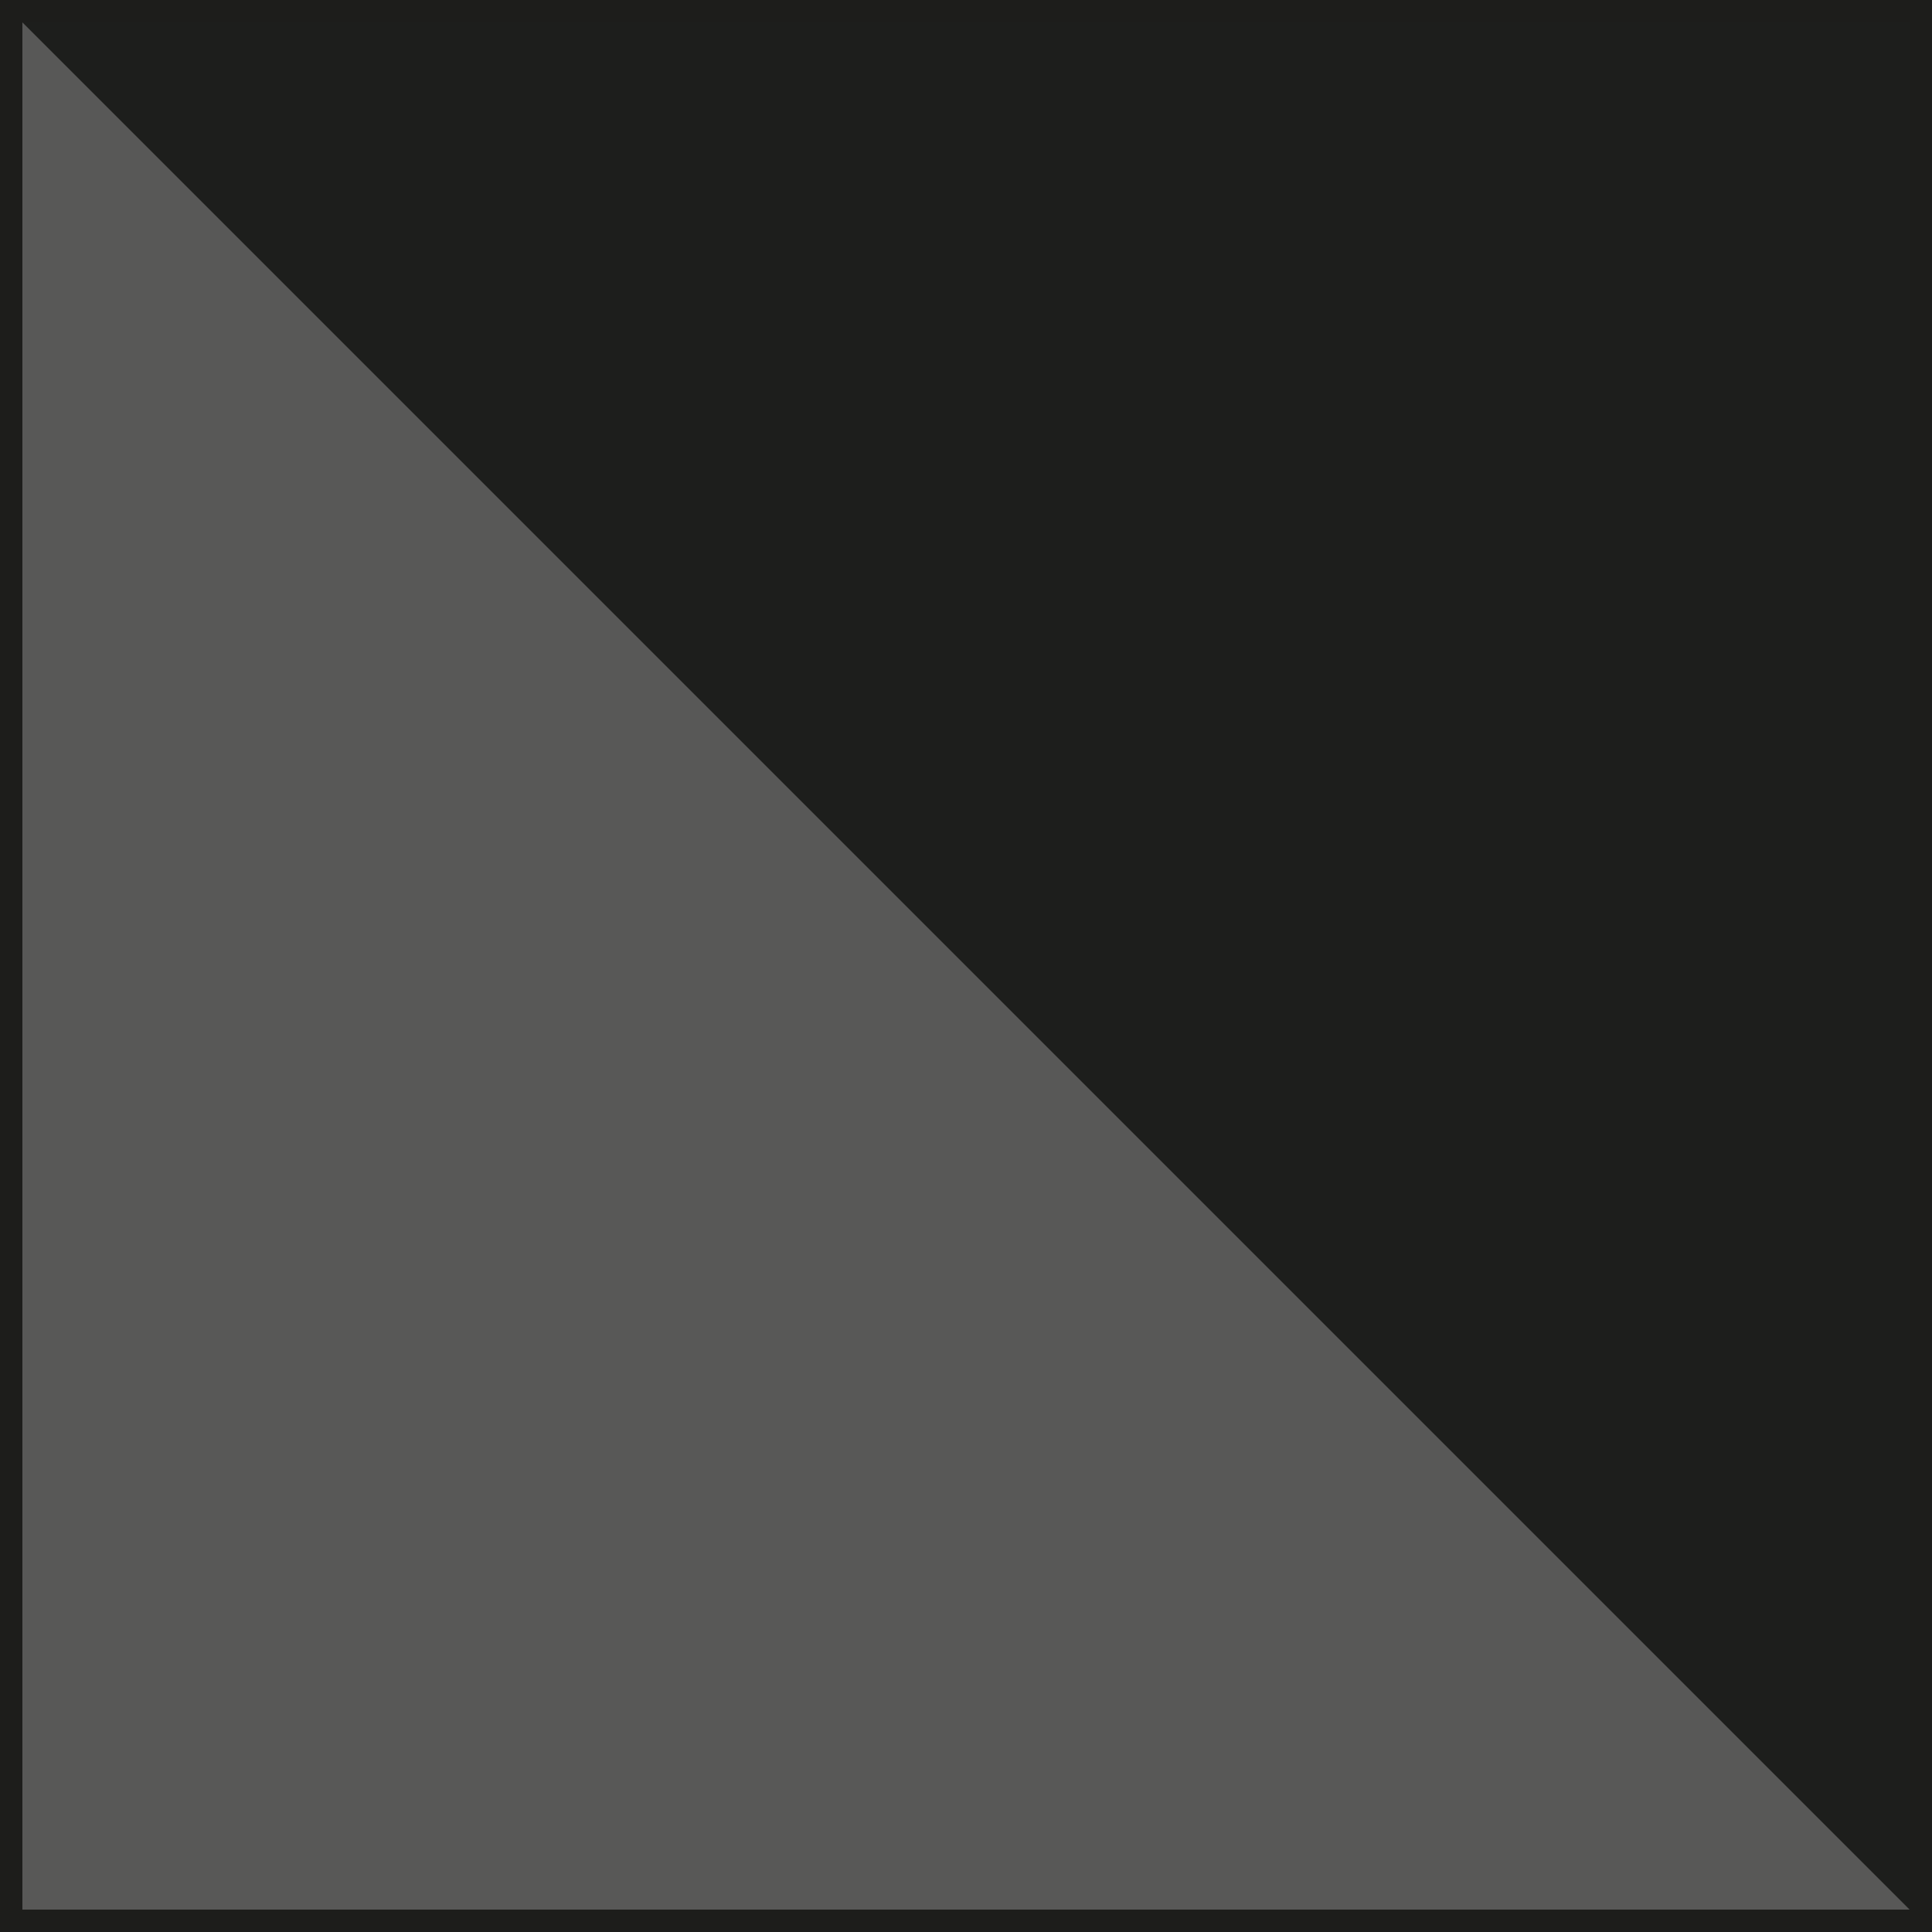
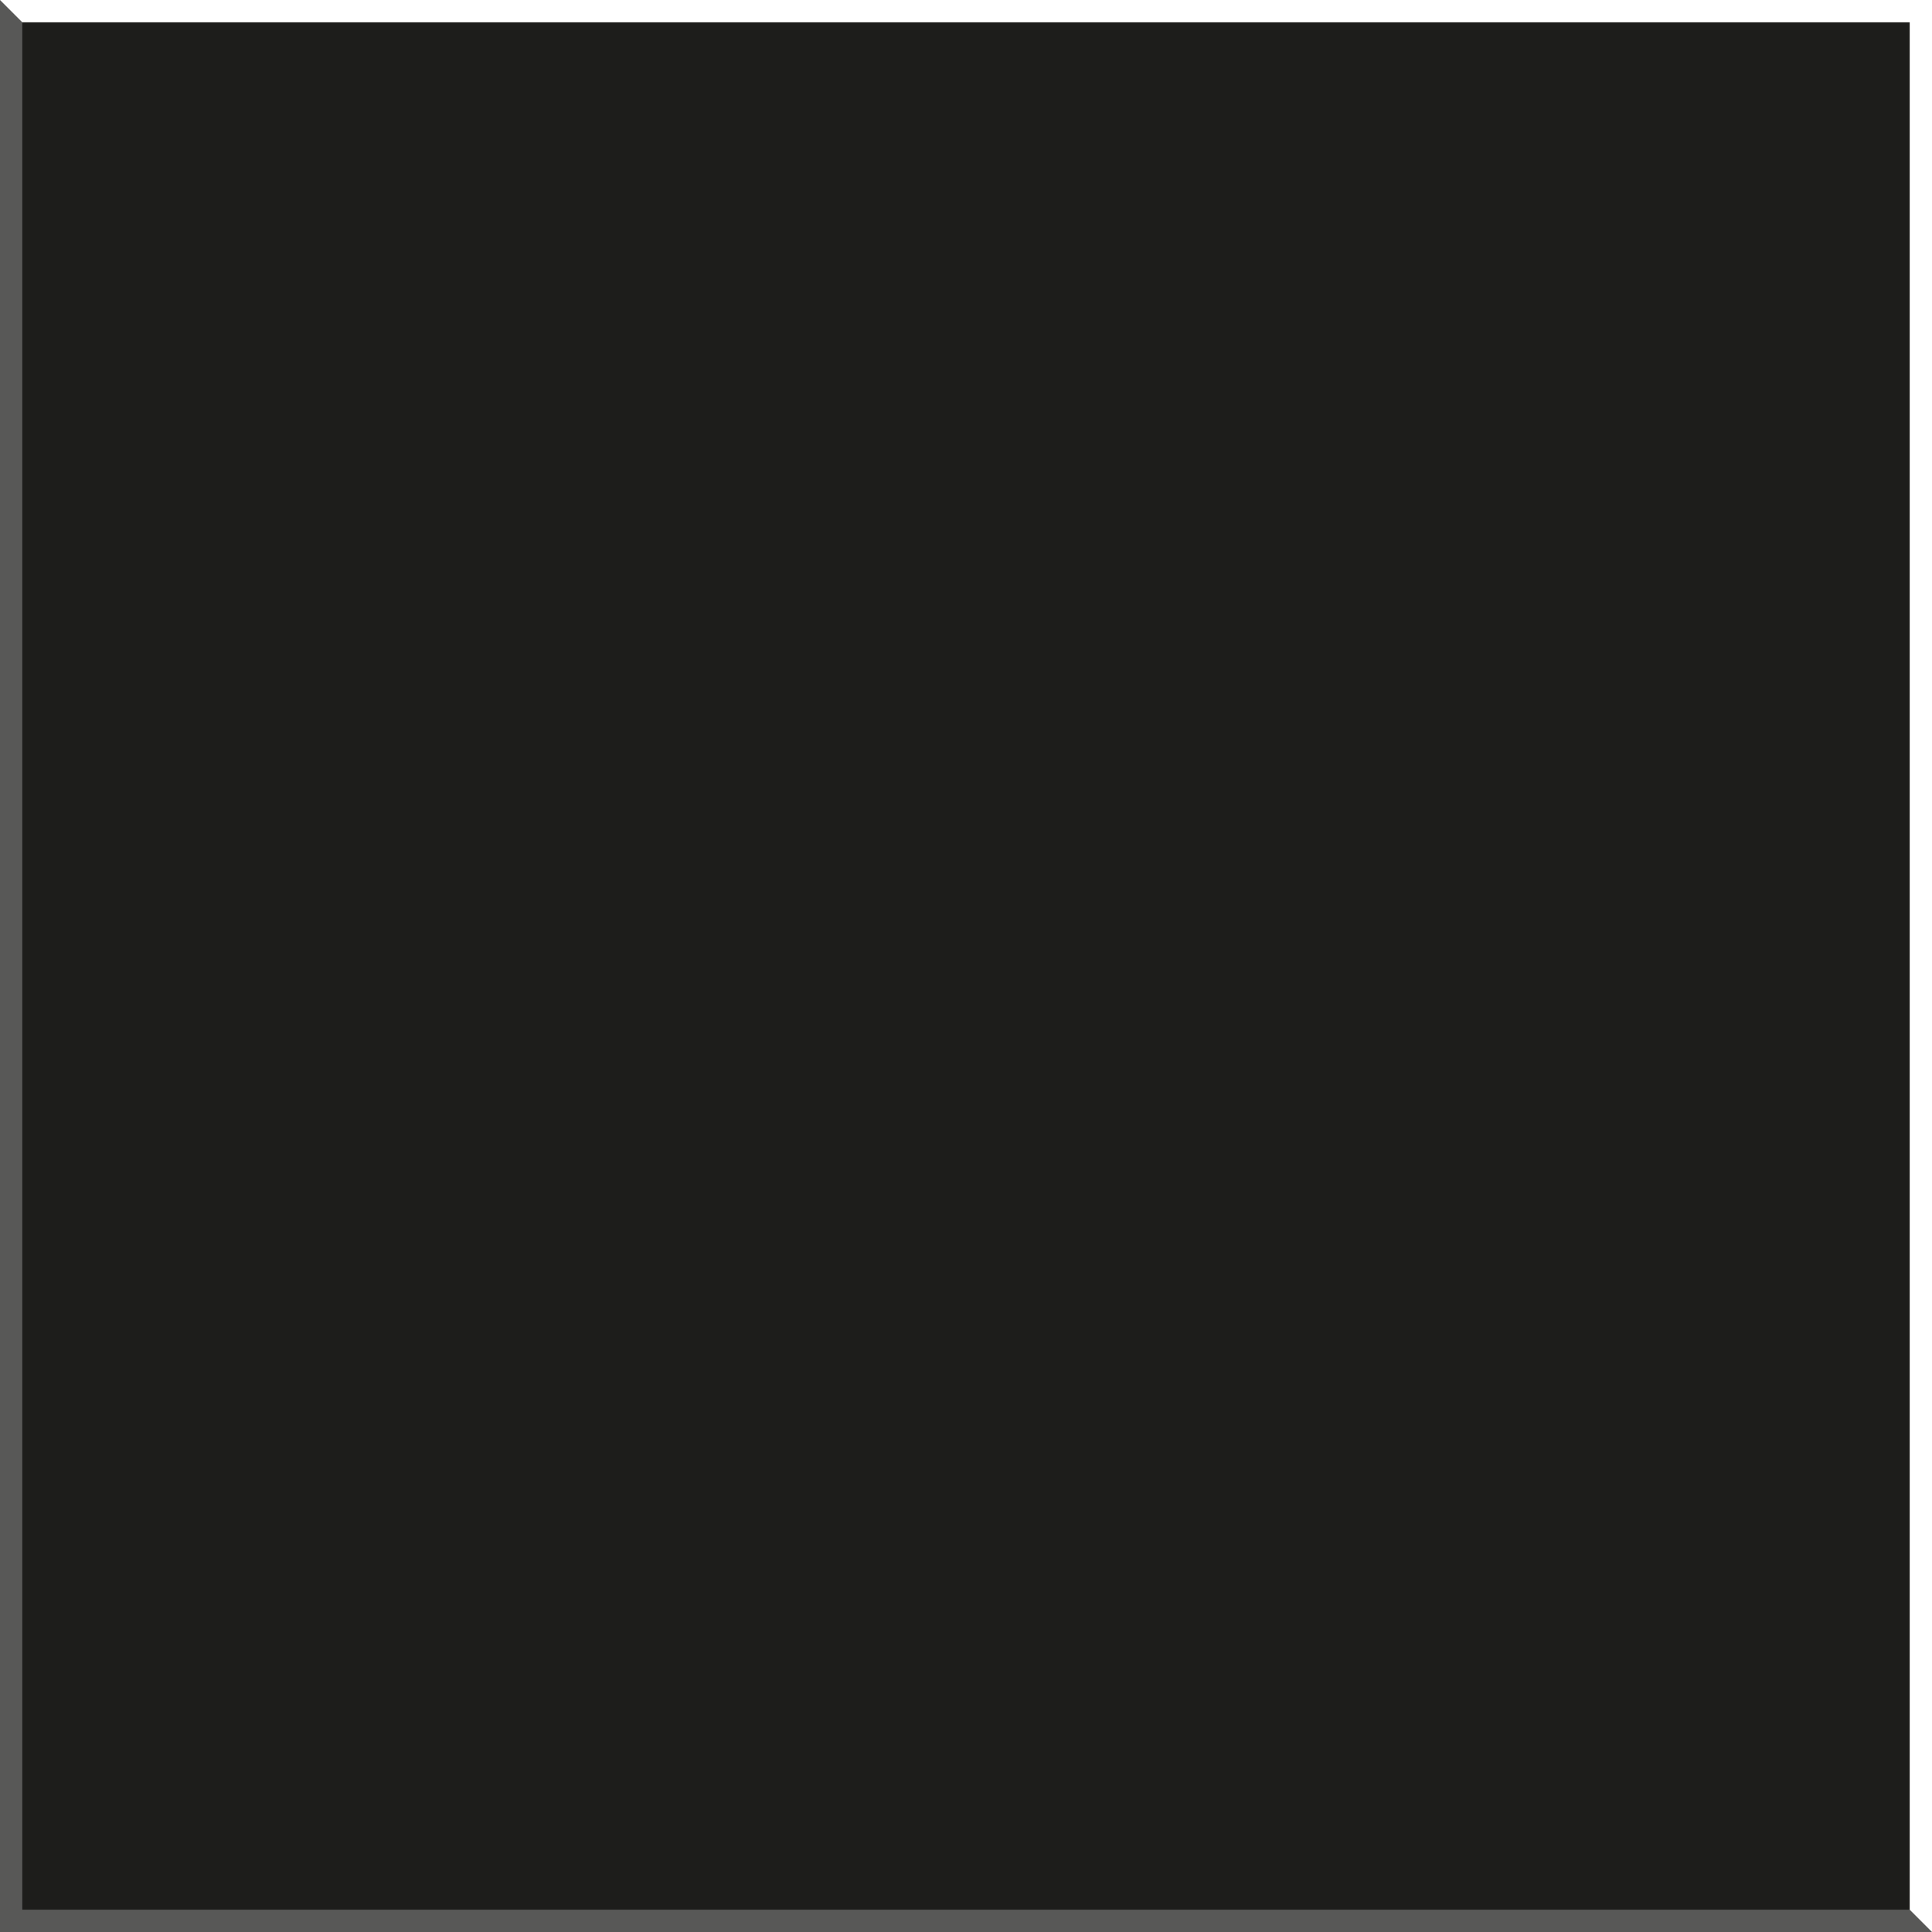
<svg xmlns="http://www.w3.org/2000/svg" viewBox="0 0 26 26">
  <defs>
    <style>
      .cls-1 {
        fill: #1d1e1c;
      }

      .cls-2 {
        fill: #1d1d1b;
      }

      .cls-3 {
        fill: #585857;
      }
    </style>
  </defs>
  <g id="ICONE">
-     <rect class="cls-1" x=".1" y=".1" width="25.8" height="25.8" />
    <polyline class="cls-3" points="26 26 0 26 0 0" />
  </g>
  <g id="Square">
-     <path class="cls-2" d="M25.7.3v25.4H.3V.3h25.4M26,0H0v26h26V0h0Z" />
-     <path class="cls-2" d="M25.7.3v25.4H.3V.3h25.4M26,0H0v26h26V0h0Z" />
+     <path class="cls-2" d="M25.7.3v25.4H.3V.3h25.4M26,0H0h26V0h0Z" />
  </g>
</svg>